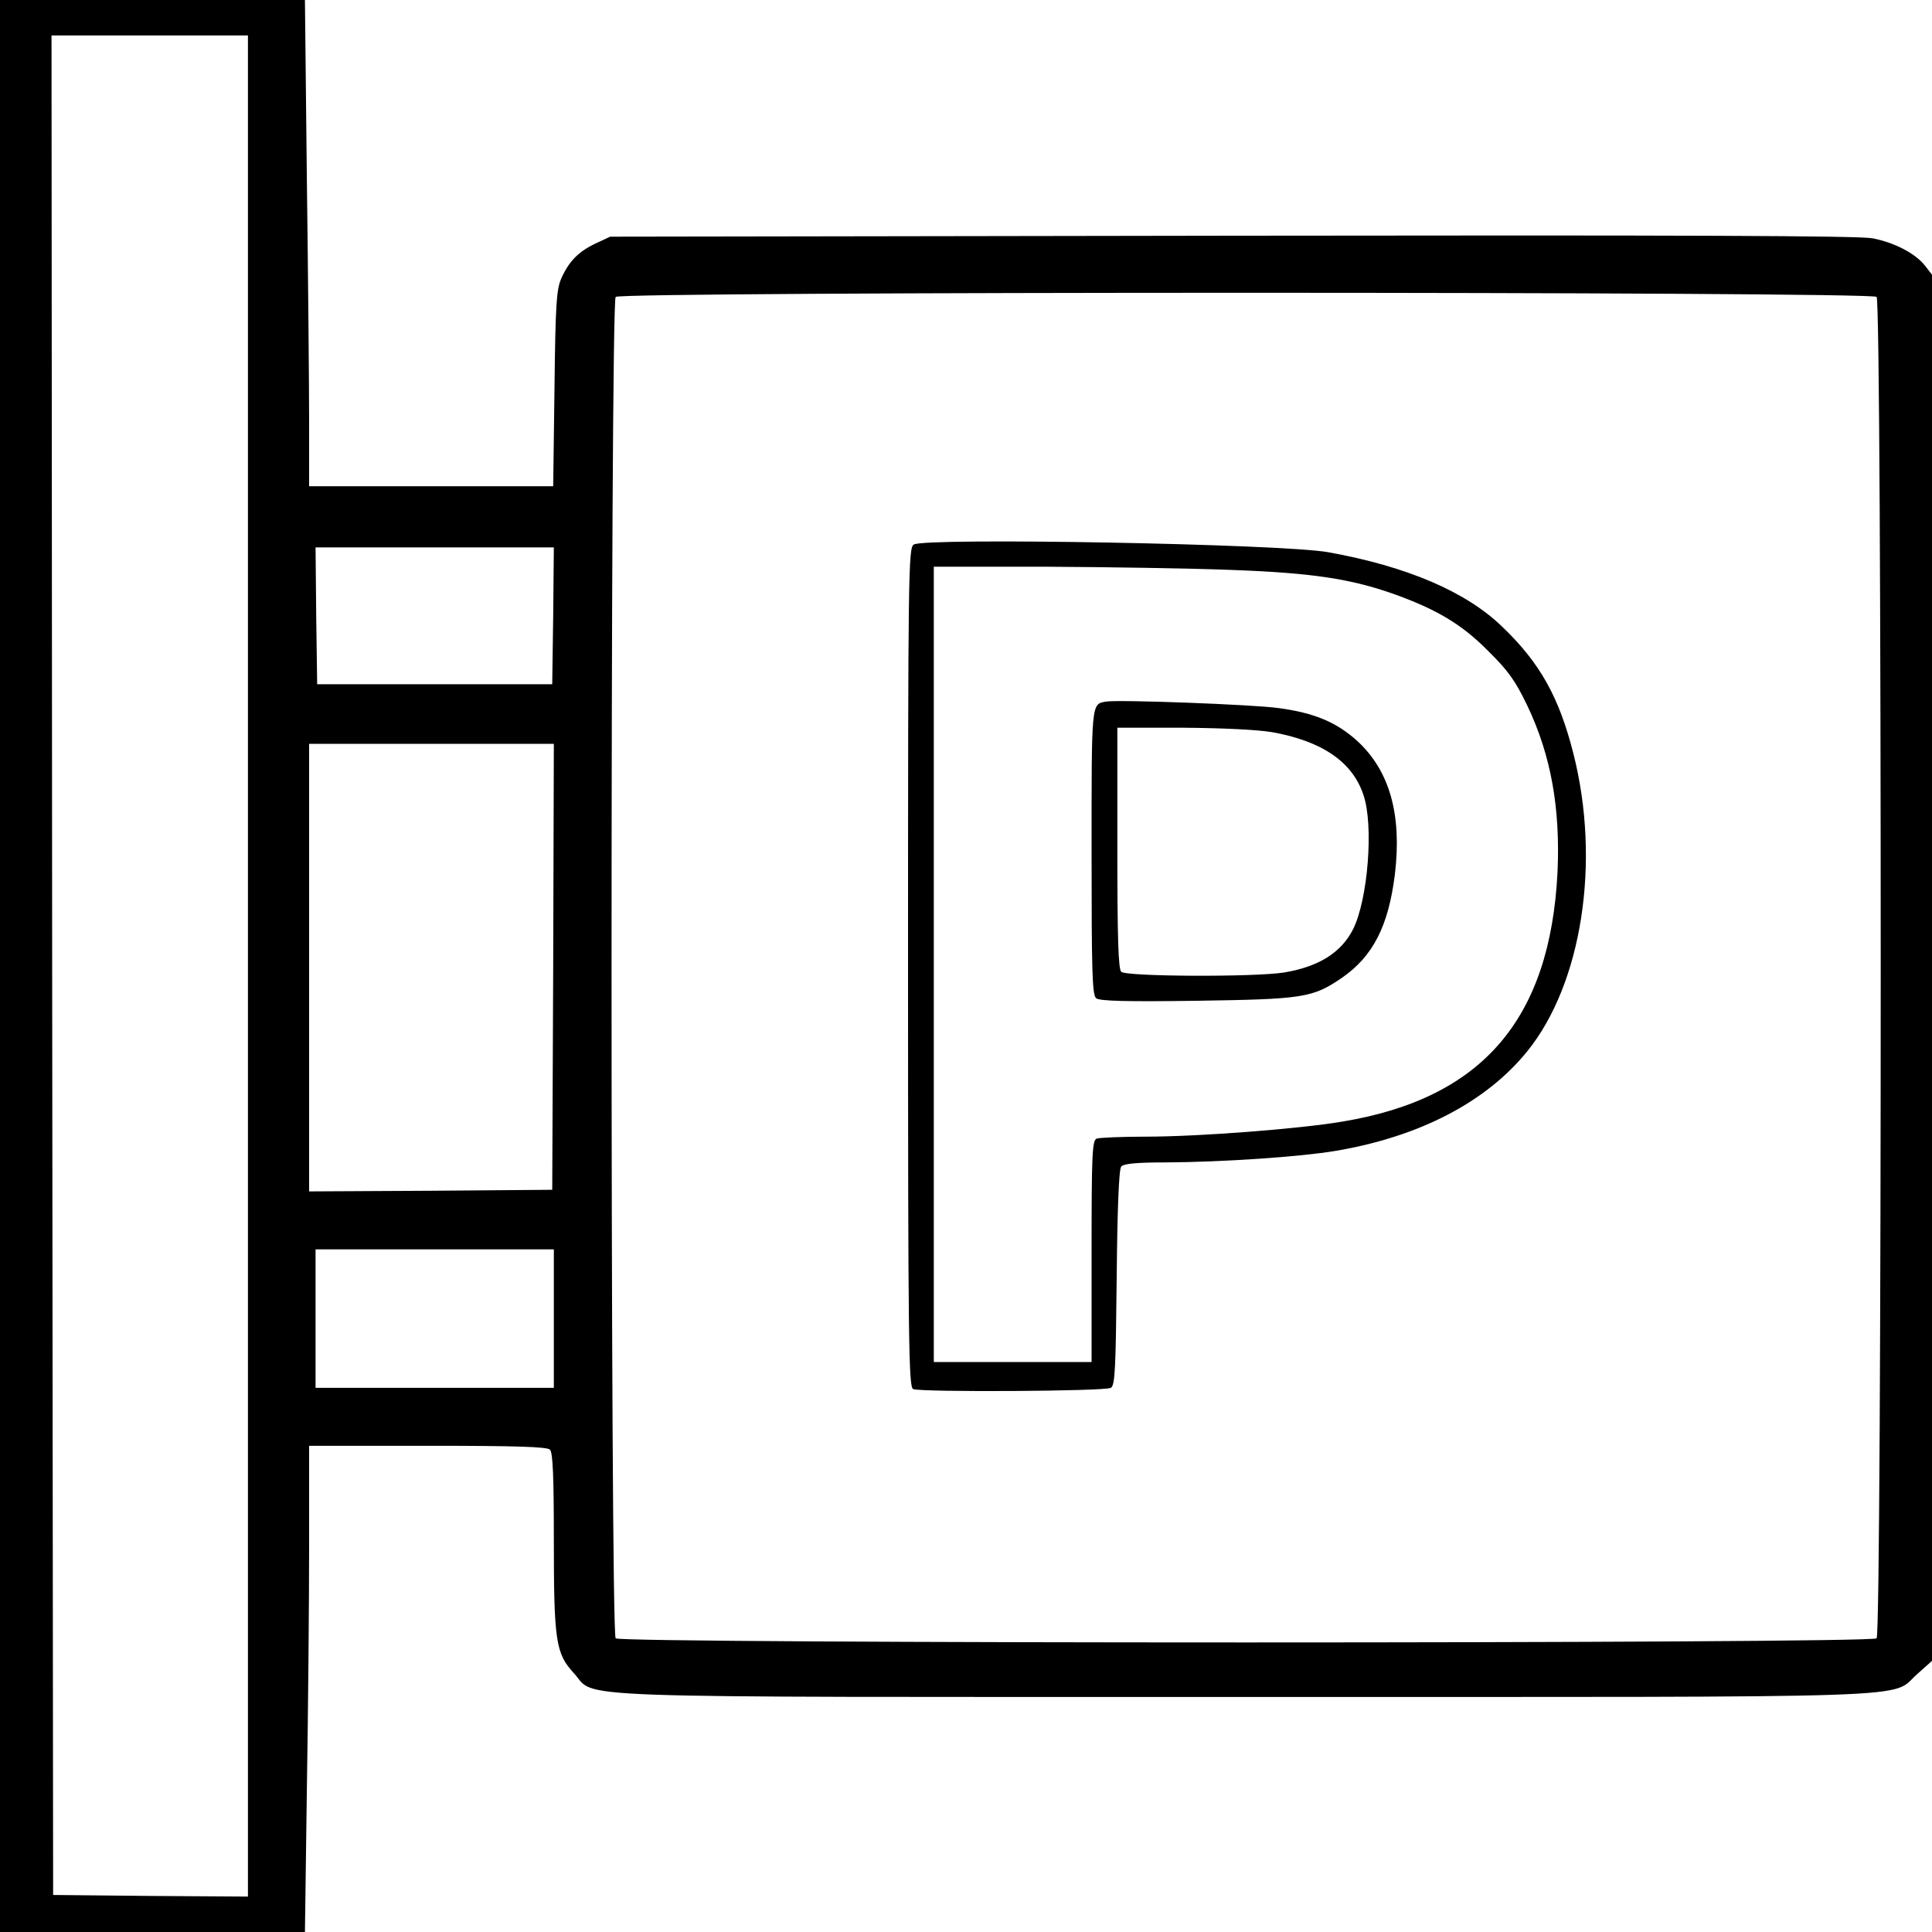
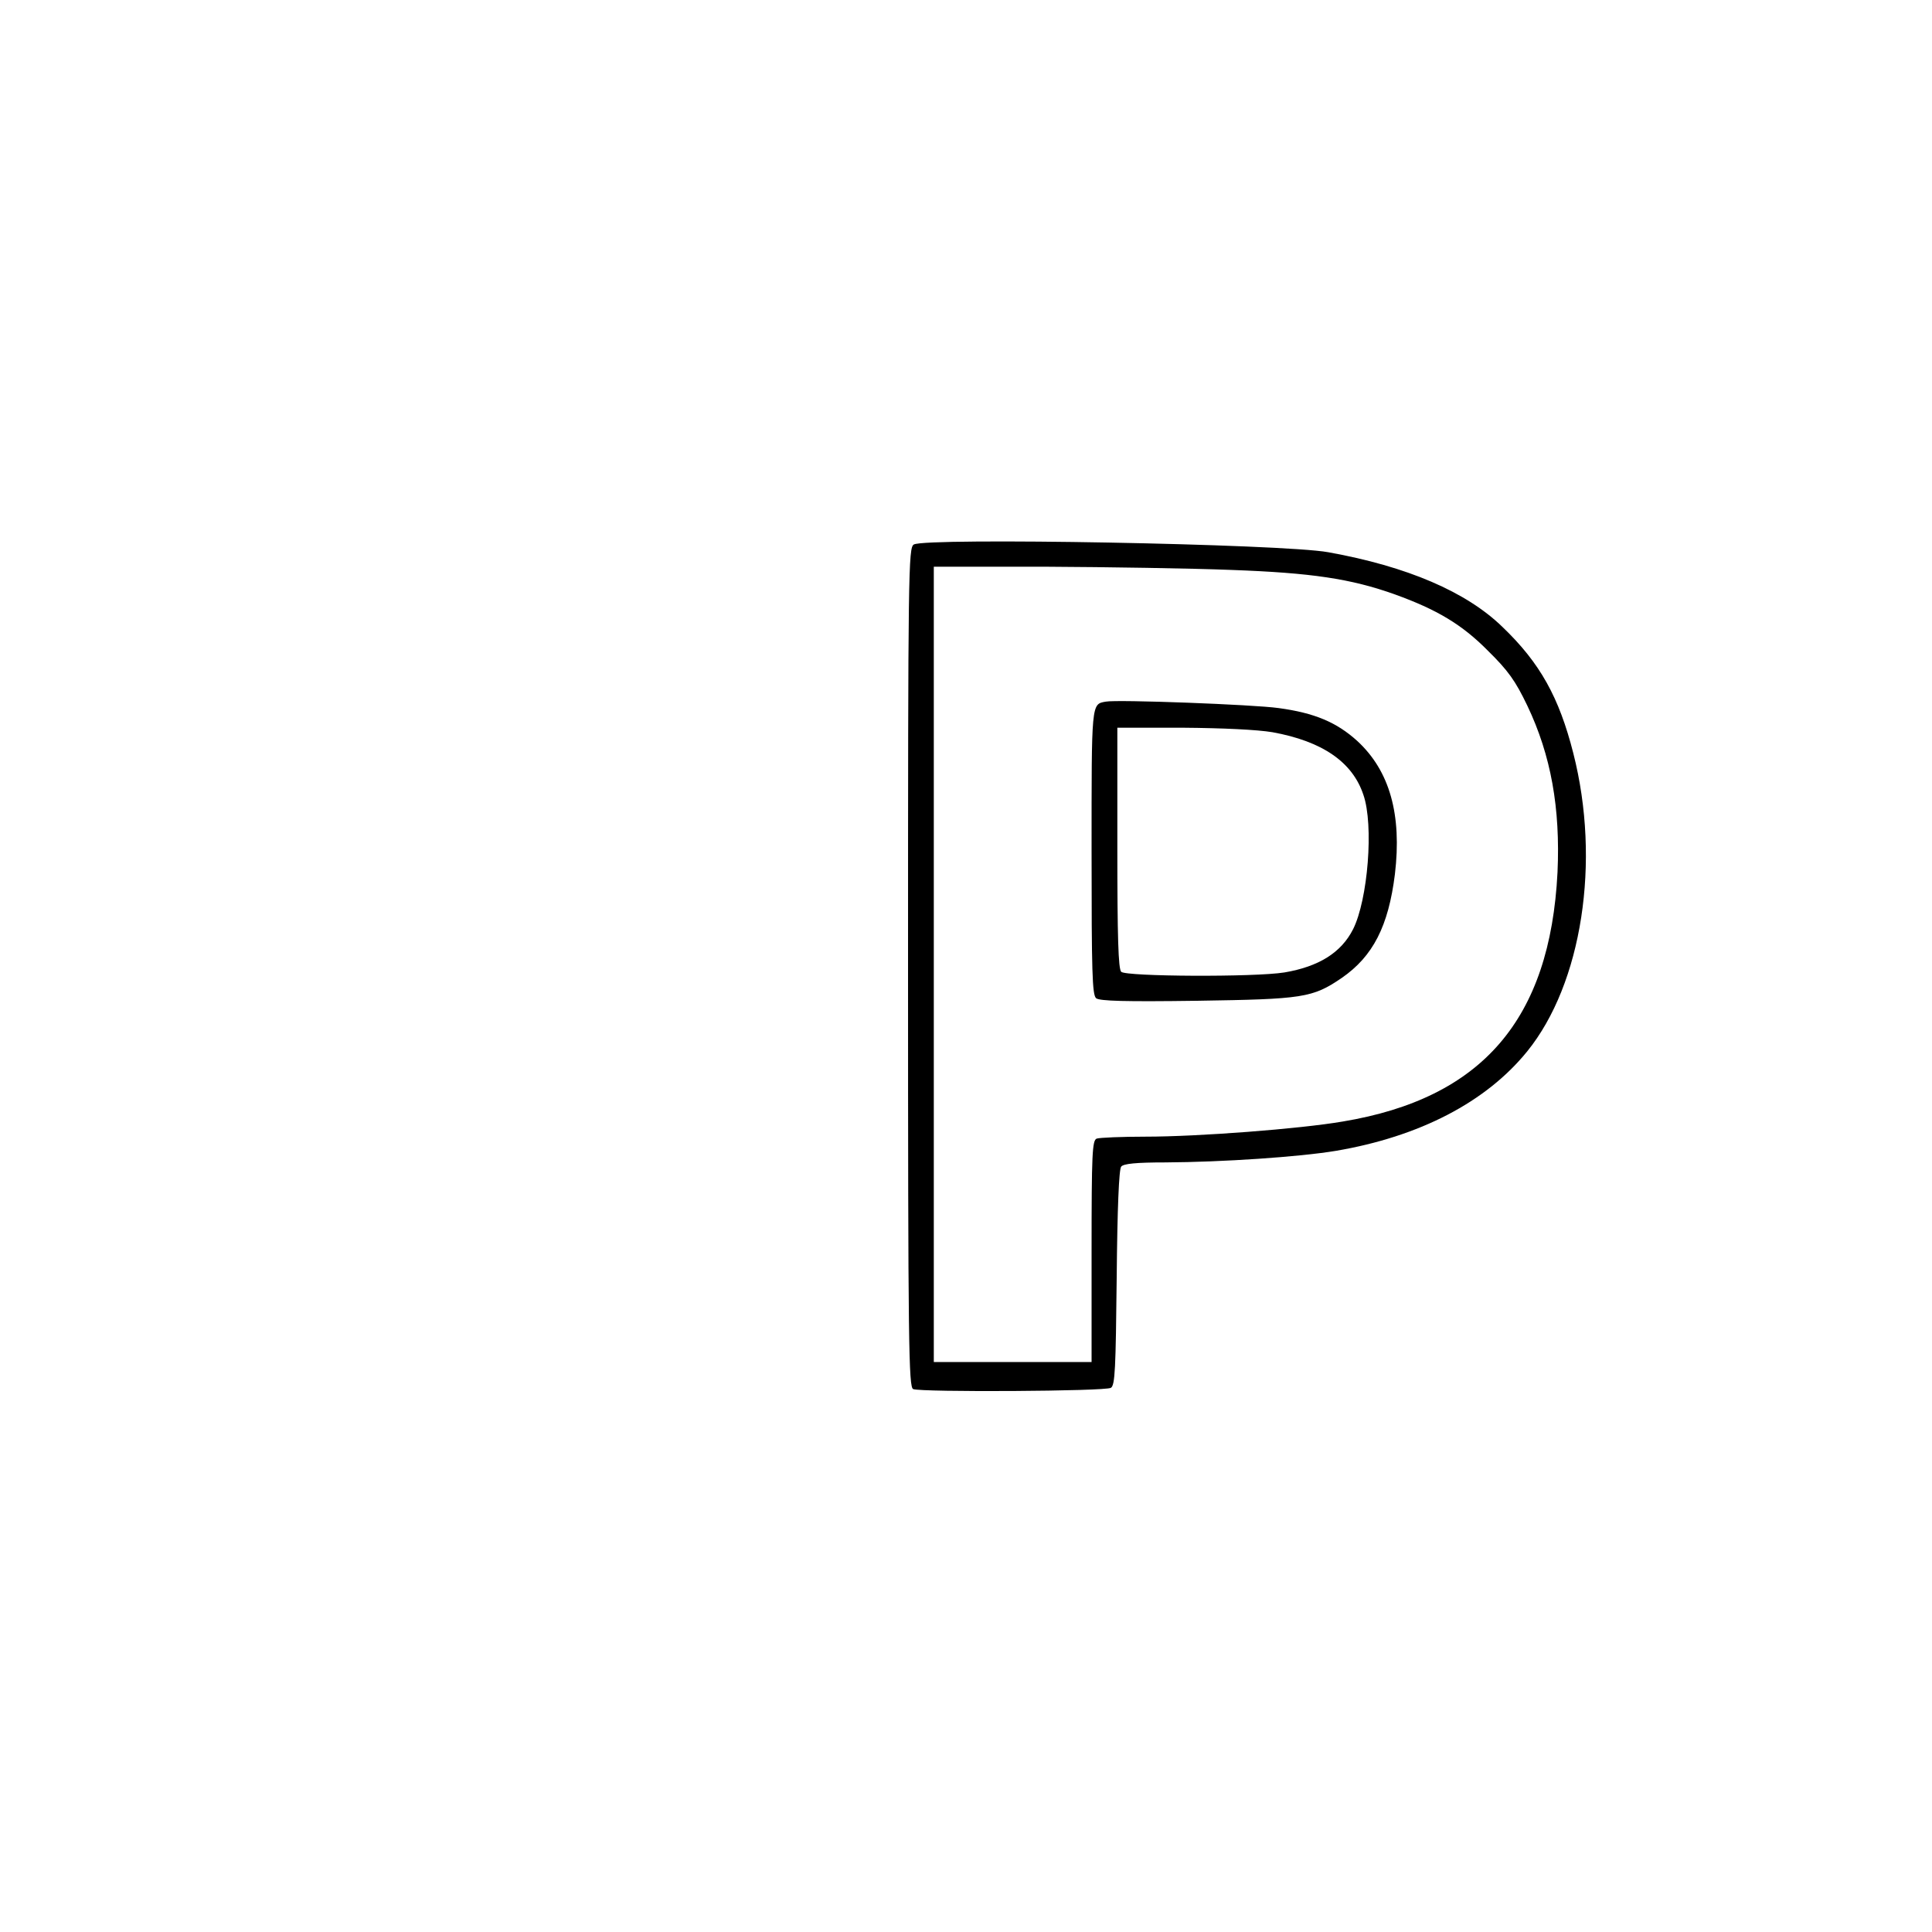
<svg xmlns="http://www.w3.org/2000/svg" version="1.0" width="600pt" height="600pt" viewBox="0 0 600 600" preserveAspectRatio="xMidYMid meet">
  <g transform="translate(0,600) scale(0.1,-0.1)" fill="#000000" stroke="none">
-     <path d="M0 3000 l0 -3000 473 0 474 0 6 443 c4 243 7 583 7 755 l0 312 368 0 c273 0 371 -3 380 -12 9 -9 12 -85 12 -280 0 -315 6 -353 62 -414 74 -80 -94 -74 2083 -74 2165 0 2002 -6 2089 71 l46 41 0 2153 0 2152 -21 27 c-30 39 -96 73 -164 86 -43 8 -592 10 -1990 8 l-1930 -3 -45 -21 c-53 -25 -83 -55 -107 -109 -15 -35 -18 -79 -21 -342 l-4 -303 -379 0 -379 0 0 198 c0 109 -3 449 -7 755 l-6 557 -474 0 -473 0 0 -3000z m770 0 l0 -2890 -302 2 -303 3 -3 2888 -2 2887 305 0 305 0 0 -2890z m5058 2078 c17 -17 17 -4149 0 -4166 -17 -17 -3899 -17 -3916 0 -17 17 -17 4149 0 4166 17 17 3899 17 3916 0z m-4110 -990 l-3 -213 -365 0 -365 0 -3 213 -2 212 370 0 370 0 -2 -212z m0 -1090 l-3 -693 -377 -3 -378 -2 0 695 0 695 380 0 380 0 -2 -692z m2 -1093 l0 -215 -370 0 -370 0 0 215 0 215 370 0 370 0 0 -215z" />
    <path d="M2838 4309 c-17 -9 -18 -83 -18 -1313 0 -1180 2 -1304 16 -1310 26 -10 598 -7 614 4 13 8 15 59 18 342 2 217 7 337 14 345 7 9 46 13 137 13 178 1 416 17 530 36 259 44 466 151 594 309 170 210 229 589 143 926 -44 173 -103 280 -220 392 -112 109 -296 188 -541 232 -142 26 -1249 46 -1287 24z m987 -79 c247 -9 370 -27 507 -76 130 -47 208 -93 289 -175 63 -62 85 -93 122 -170 74 -155 103 -319 94 -518 -23 -457 -234 -702 -667 -774 -134 -23 -450 -47 -612 -47 -75 0 -143 -3 -152 -6 -14 -5 -16 -46 -16 -350 l0 -344 -245 0 -245 0 0 1235 0 1235 348 0 c191 -1 451 -5 577 -10z" />
-     <path d="M3434 3821 c-45 -8 -44 -1 -44 -466 0 -374 2 -444 14 -455 11 -9 91 -11 313 -8 330 5 359 9 450 71 97 67 145 161 165 322 22 185 -16 321 -117 414 -64 58 -133 87 -244 102 -77 11 -502 27 -537 20z m518 -95 c154 -28 248 -92 282 -194 33 -94 14 -327 -32 -418 -37 -73 -107 -116 -213 -134 -93 -15 -492 -13 -507 2 -9 9 -12 108 -12 385 l0 373 203 0 c125 -1 231 -6 279 -14z" />
+     <path d="M3434 3821 c-45 -8 -44 -1 -44 -466 0 -374 2 -444 14 -455 11 -9 91 -11 313 -8 330 5 359 9 450 71 97 67 145 161 165 322 22 185 -16 321 -117 414 -64 58 -133 87 -244 102 -77 11 -502 27 -537 20m518 -95 c154 -28 248 -92 282 -194 33 -94 14 -327 -32 -418 -37 -73 -107 -116 -213 -134 -93 -15 -492 -13 -507 2 -9 9 -12 108 -12 385 l0 373 203 0 c125 -1 231 -6 279 -14z" />
  </g>
</svg>